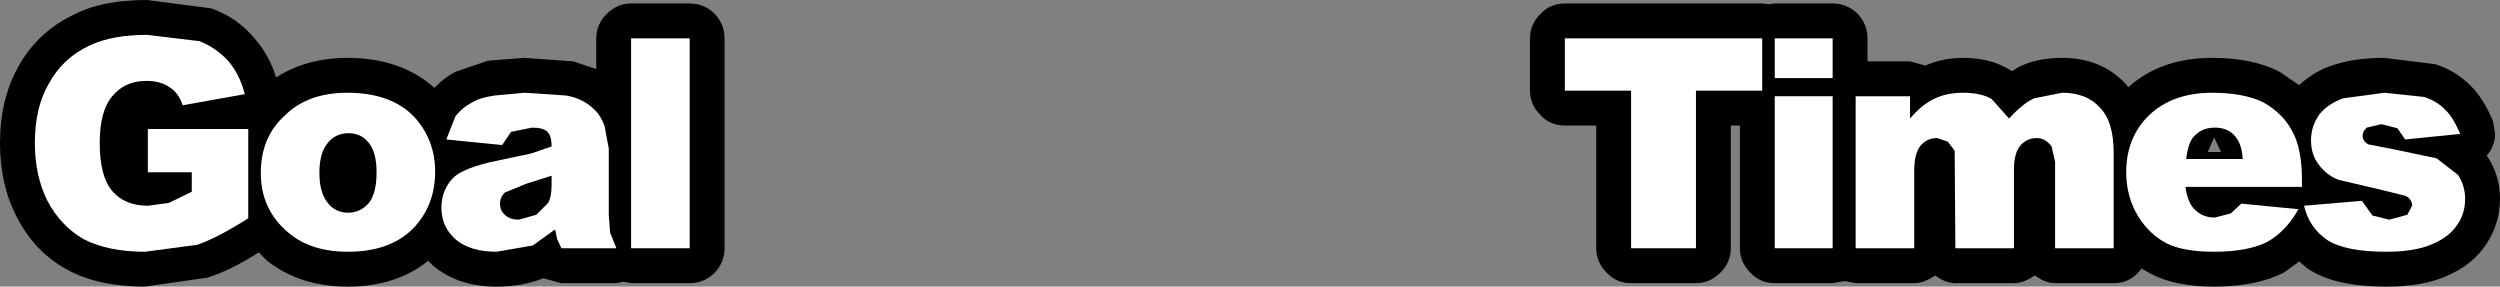
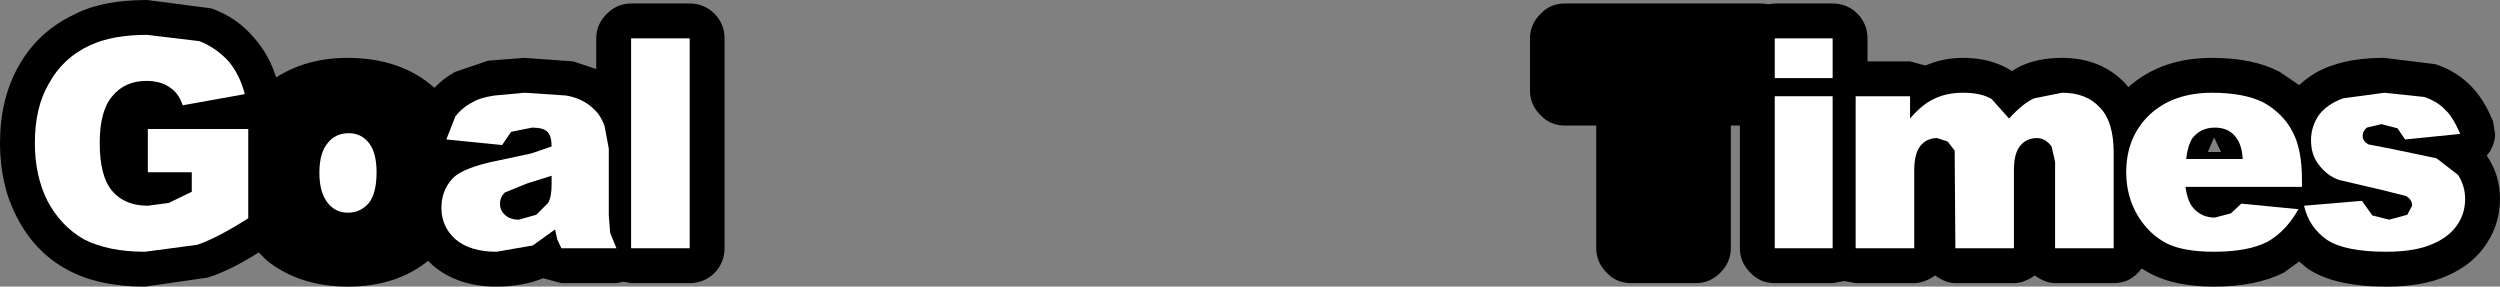
<svg xmlns="http://www.w3.org/2000/svg" height="20.55px" width="179.25px">
  <rect width="100%" height="100%" fill="#808080" stroke="none" />
  <g transform="matrix(1.0, 0.0, 0.0, 1.0, 79.6, -21.95)">
    <path d="M-28.35 22.95 Q-27.65 23.7 -27.65 24.7 L-27.65 39.75 Q-27.65 40.75 -28.35 41.5 -29.1 42.25 -30.15 42.25 L-34.35 42.25 -34.9 42.15 -35.4 42.25 -39.35 42.25 -40.65 41.9 Q-42.15 42.5 -44.0 42.5 -46.8 42.5 -48.6 40.95 L-48.9 40.65 Q-51.2 42.5 -54.65 42.5 -58.15 42.5 -60.5 40.6 L-61.05 40.05 Q-63.1 41.35 -64.7 41.85 L-69.2 42.5 Q-72.55 42.5 -74.75 41.3 -77.1 40.05 -78.4 37.5 -79.6 35.2 -79.6 32.2 -79.6 29.1 -78.3 26.75 -76.9 24.2 -74.2 22.95 -72.25 21.95 -69.05 21.95 L-64.45 22.55 Q-62.6 23.2 -61.35 24.7 -60.3 25.9 -59.8 27.5 -57.6 26.1 -54.7 26.1 -50.85 26.1 -48.45 28.25 -47.8 27.55 -46.95 27.1 L-44.6 26.3 -42.0 26.1 -38.5 26.35 -36.85 26.9 -36.85 24.7 Q-36.85 23.7 -36.1 22.95 -35.35 22.2 -34.35 22.2 L-30.15 22.2 Q-29.1 22.2 -28.35 22.95" fill="#000000" fill-rule="evenodd" stroke="none" />
    <path d="M-69.05 24.45 L-65.3 24.9 Q-64.15 25.35 -63.25 26.3 -62.4 27.3 -62.05 28.7 L-66.5 29.5 Q-66.8 28.6 -67.45 28.2 -68.1 27.75 -69.1 27.75 -70.65 27.75 -71.55 28.85 -72.45 29.9 -72.45 32.2 -72.45 34.6 -71.55 35.65 -70.65 36.7 -69.0 36.7 L-67.5 36.5 -65.85 35.7 -65.85 34.3 -69.0 34.3 -69.0 31.2 -61.8 31.2 -61.8 37.6 Q-64.0 39.0 -65.45 39.5 L-69.2 40.0 Q-71.85 40.0 -73.6 39.1 -75.25 38.15 -76.2 36.35 -77.1 34.55 -77.1 32.2 -77.1 29.65 -76.1 27.95 -75.1 26.1 -73.15 25.2 -71.55 24.45 -69.05 24.45" fill="#ffffff" fill-rule="evenodd" stroke="none" />
-     <path d="M-60.9 34.35 Q-60.9 31.8 -59.2 30.25 -57.55 28.6 -54.7 28.6 -51.4 28.6 -49.75 30.5 -48.4 32.1 -48.4 34.25 -48.4 36.75 -50.05 38.4 -51.7 40.0 -54.65 40.0 -57.3 40.0 -58.9 38.65 -60.9 37.0 -60.9 34.35 M-56.1 32.2 Q-56.7 32.9 -56.7 34.35 -56.7 35.75 -56.1 36.5 -55.55 37.2 -54.65 37.2 -53.75 37.2 -53.15 36.5 -52.6 35.8 -52.6 34.3 -52.6 32.9 -53.15 32.2 -53.7 31.5 -54.6 31.5 -55.55 31.5 -56.1 32.2" fill="#ffffff" fill-rule="evenodd" stroke="none" />
+     <path d="M-60.9 34.35 M-56.1 32.2 Q-56.7 32.9 -56.7 34.35 -56.7 35.75 -56.1 36.5 -55.55 37.2 -54.65 37.2 -53.75 37.2 -53.15 36.5 -52.6 35.8 -52.6 34.3 -52.6 32.9 -53.15 32.2 -53.7 31.5 -54.6 31.5 -55.55 31.5 -56.1 32.2" fill="#ffffff" fill-rule="evenodd" stroke="none" />
    <path d="M-40.05 35.2 L-40.05 34.55 -41.8 35.1 -43.4 35.75 Q-43.75 36.1 -43.75 36.55 -43.75 37.05 -43.4 37.35 -43.05 37.7 -42.4 37.7 L-41.15 37.35 -40.3 36.5 Q-40.05 36.05 -40.05 35.2 M-39.0 28.8 Q-37.85 29.0 -37.1 29.7 -36.55 30.15 -36.25 31.0 L-35.95 32.6 -35.95 37.4 -35.85 38.65 -35.4 39.75 -39.35 39.75 -39.65 39.1 -39.8 38.4 -41.4 39.55 -44.0 40.0 Q-45.9 40.0 -46.95 39.1 -47.95 38.2 -47.95 36.85 -47.95 35.65 -47.2 34.8 -46.6 34.1 -44.55 33.6 L-41.5 32.95 -40.05 32.45 Q-40.05 31.7 -40.35 31.4 -40.65 31.1 -41.45 31.1 L-42.95 31.4 -43.6 32.35 -47.6 31.95 -46.95 30.3 Q-46.45 29.65 -45.75 29.3 -45.2 28.95 -44.15 28.8 L-42.0 28.6 -39.0 28.8" fill="#ffffff" fill-rule="evenodd" stroke="none" />
    <path d="M-34.35 24.7 L-30.15 24.7 -30.15 39.75 -34.35 39.75 -34.35 24.7" fill="#ffffff" fill-rule="evenodd" stroke="none" />
    <path d="M79.65 32.85 L79.15 31.8 78.7 32.85 79.65 32.85 M45.15 30.95 L44.5 30.95 44.5 39.75 Q44.5 40.75 43.75 41.5 43.0 42.25 42.0 42.25 L37.35 42.25 Q36.3 42.25 35.6 41.5 34.85 40.75 34.85 39.75 L34.85 30.95 32.6 30.95 Q31.55 30.95 30.85 30.2 30.1 29.45 30.1 28.45 L30.1 24.7 Q30.1 23.7 30.85 22.95 31.55 22.2 32.6 22.2 L46.75 22.2 47.2 22.25 47.65 22.2 51.8 22.2 Q52.85 22.2 53.6 22.95 54.3 23.7 54.3 24.7 L54.3 26.35 57.35 26.35 58.45 26.65 Q59.7 26.1 61.15 26.1 63.1 26.1 64.5 26.95 L64.65 27.05 65.15 26.75 Q66.45 26.1 68.25 26.1 71.05 26.1 72.8 27.95 L73.0 28.2 Q75.35 26.1 79.0 26.1 81.95 26.1 83.85 27.1 L85.25 28.05 Q86.35 27.05 87.6 26.65 89.15 26.1 91.35 26.1 L95.0 26.55 Q96.45 27.0 97.55 28.1 98.5 29.05 99.15 30.65 L99.3 31.55 Q99.3 32.2 98.9 32.85 L98.7 33.1 Q99.65 34.5 99.65 36.2 99.65 37.95 98.7 39.4 97.7 40.95 95.8 41.75 94.1 42.5 91.5 42.5 87.75 42.5 85.85 41.2 L85.25 40.7 84.15 41.5 Q82.15 42.5 79.15 42.5 76.4 42.5 74.65 41.6 L73.95 41.2 Q73.2 42.25 71.95 42.25 L67.75 42.25 Q67.05 42.25 66.3 41.7 65.5 42.25 64.8 42.25 L60.6 42.25 Q59.9 42.25 59.15 41.7 58.35 42.25 57.65 42.25 L53.45 42.25 52.65 42.1 51.8 42.25 47.65 42.25 Q46.6 42.25 45.9 41.5 45.15 40.75 45.15 39.75 L45.15 30.95" fill="#000000" fill-rule="evenodd" stroke="none" />
-     <path d="M32.6 24.7 L46.75 24.7 46.75 28.45 42.0 28.45 42.0 39.75 37.35 39.75 37.35 28.45 32.6 28.45 32.6 24.7" fill="#ffffff" fill-rule="evenodd" stroke="none" />
    <path d="M47.65 24.7 L51.8 24.7 51.8 27.55 47.65 27.55 47.65 24.7 M47.65 28.85 L51.8 28.85 51.8 39.75 47.65 39.75 47.65 28.85" fill="#ffffff" fill-rule="evenodd" stroke="none" />
    <path d="M57.35 30.45 Q58.2 29.45 59.05 29.05 59.95 28.6 61.15 28.6 62.45 28.6 63.2 29.05 L64.45 30.45 Q65.45 29.35 66.25 29.0 L68.25 28.6 Q70.0 28.6 70.95 29.65 71.95 30.65 71.95 32.9 L71.95 39.75 67.75 39.75 67.75 33.55 67.5 32.45 Q67.05 31.85 66.45 31.85 65.7 31.85 65.25 32.4 64.8 32.95 64.8 34.1 L64.8 39.75 60.6 39.75 60.55 32.75 60.05 32.1 59.3 31.85 Q58.55 31.85 58.1 32.4 57.65 32.95 57.65 34.2 L57.65 39.75 53.45 39.75 53.45 28.85 57.35 28.85 57.35 30.45" fill="#ffffff" fill-rule="evenodd" stroke="none" />
    <path d="M73.7 37.45 Q72.85 36.05 72.85 34.3 72.85 31.8 74.5 30.2 76.2 28.6 79.0 28.6 81.3 28.6 82.7 29.3 84.1 30.1 84.75 31.35 85.45 32.6 85.45 34.85 L85.45 35.35 77.1 35.35 Q77.25 36.4 77.65 36.85 78.25 37.55 79.2 37.55 L80.35 37.25 81.1 36.55 85.2 36.95 Q84.3 38.55 82.95 39.3 81.55 40.0 79.15 40.0 76.95 40.0 75.75 39.4 74.5 38.75 73.7 37.45 M80.55 31.6 Q80.05 31.1 79.2 31.1 78.2 31.1 77.6 31.85 77.25 32.4 77.15 33.35 L81.2 33.35 Q81.15 32.2 80.55 31.6" fill="#ffffff" fill-rule="evenodd" stroke="none" />
    <path d="M89.8 31.7 Q89.8 32.05 90.2 32.3 L92.0 32.65 95.1 33.3 96.65 34.5 Q97.15 35.3 97.15 36.2 97.15 37.25 96.6 38.05 96.0 38.95 94.8 39.45 93.55 40.0 91.5 40.0 88.55 40.0 87.25 39.15 85.95 38.25 85.6 36.7 L89.75 36.35 90.5 37.4 91.7 37.7 93.0 37.35 93.35 36.7 Q93.35 36.25 92.9 36.0 L91.1 35.55 88.1 34.85 Q87.25 34.55 86.65 33.75 86.1 33.05 86.1 32.0 86.1 31.0 86.7 30.15 87.3 29.4 88.4 29.0 L91.35 28.6 94.2 28.9 Q95.15 29.2 95.75 29.85 96.25 30.3 96.8 31.55 L92.85 31.95 92.3 31.15 91.15 30.85 90.1 31.1 Q89.8 31.35 89.8 31.7" fill="#ffffff" fill-rule="evenodd" stroke="none" />
  </g>
</svg>